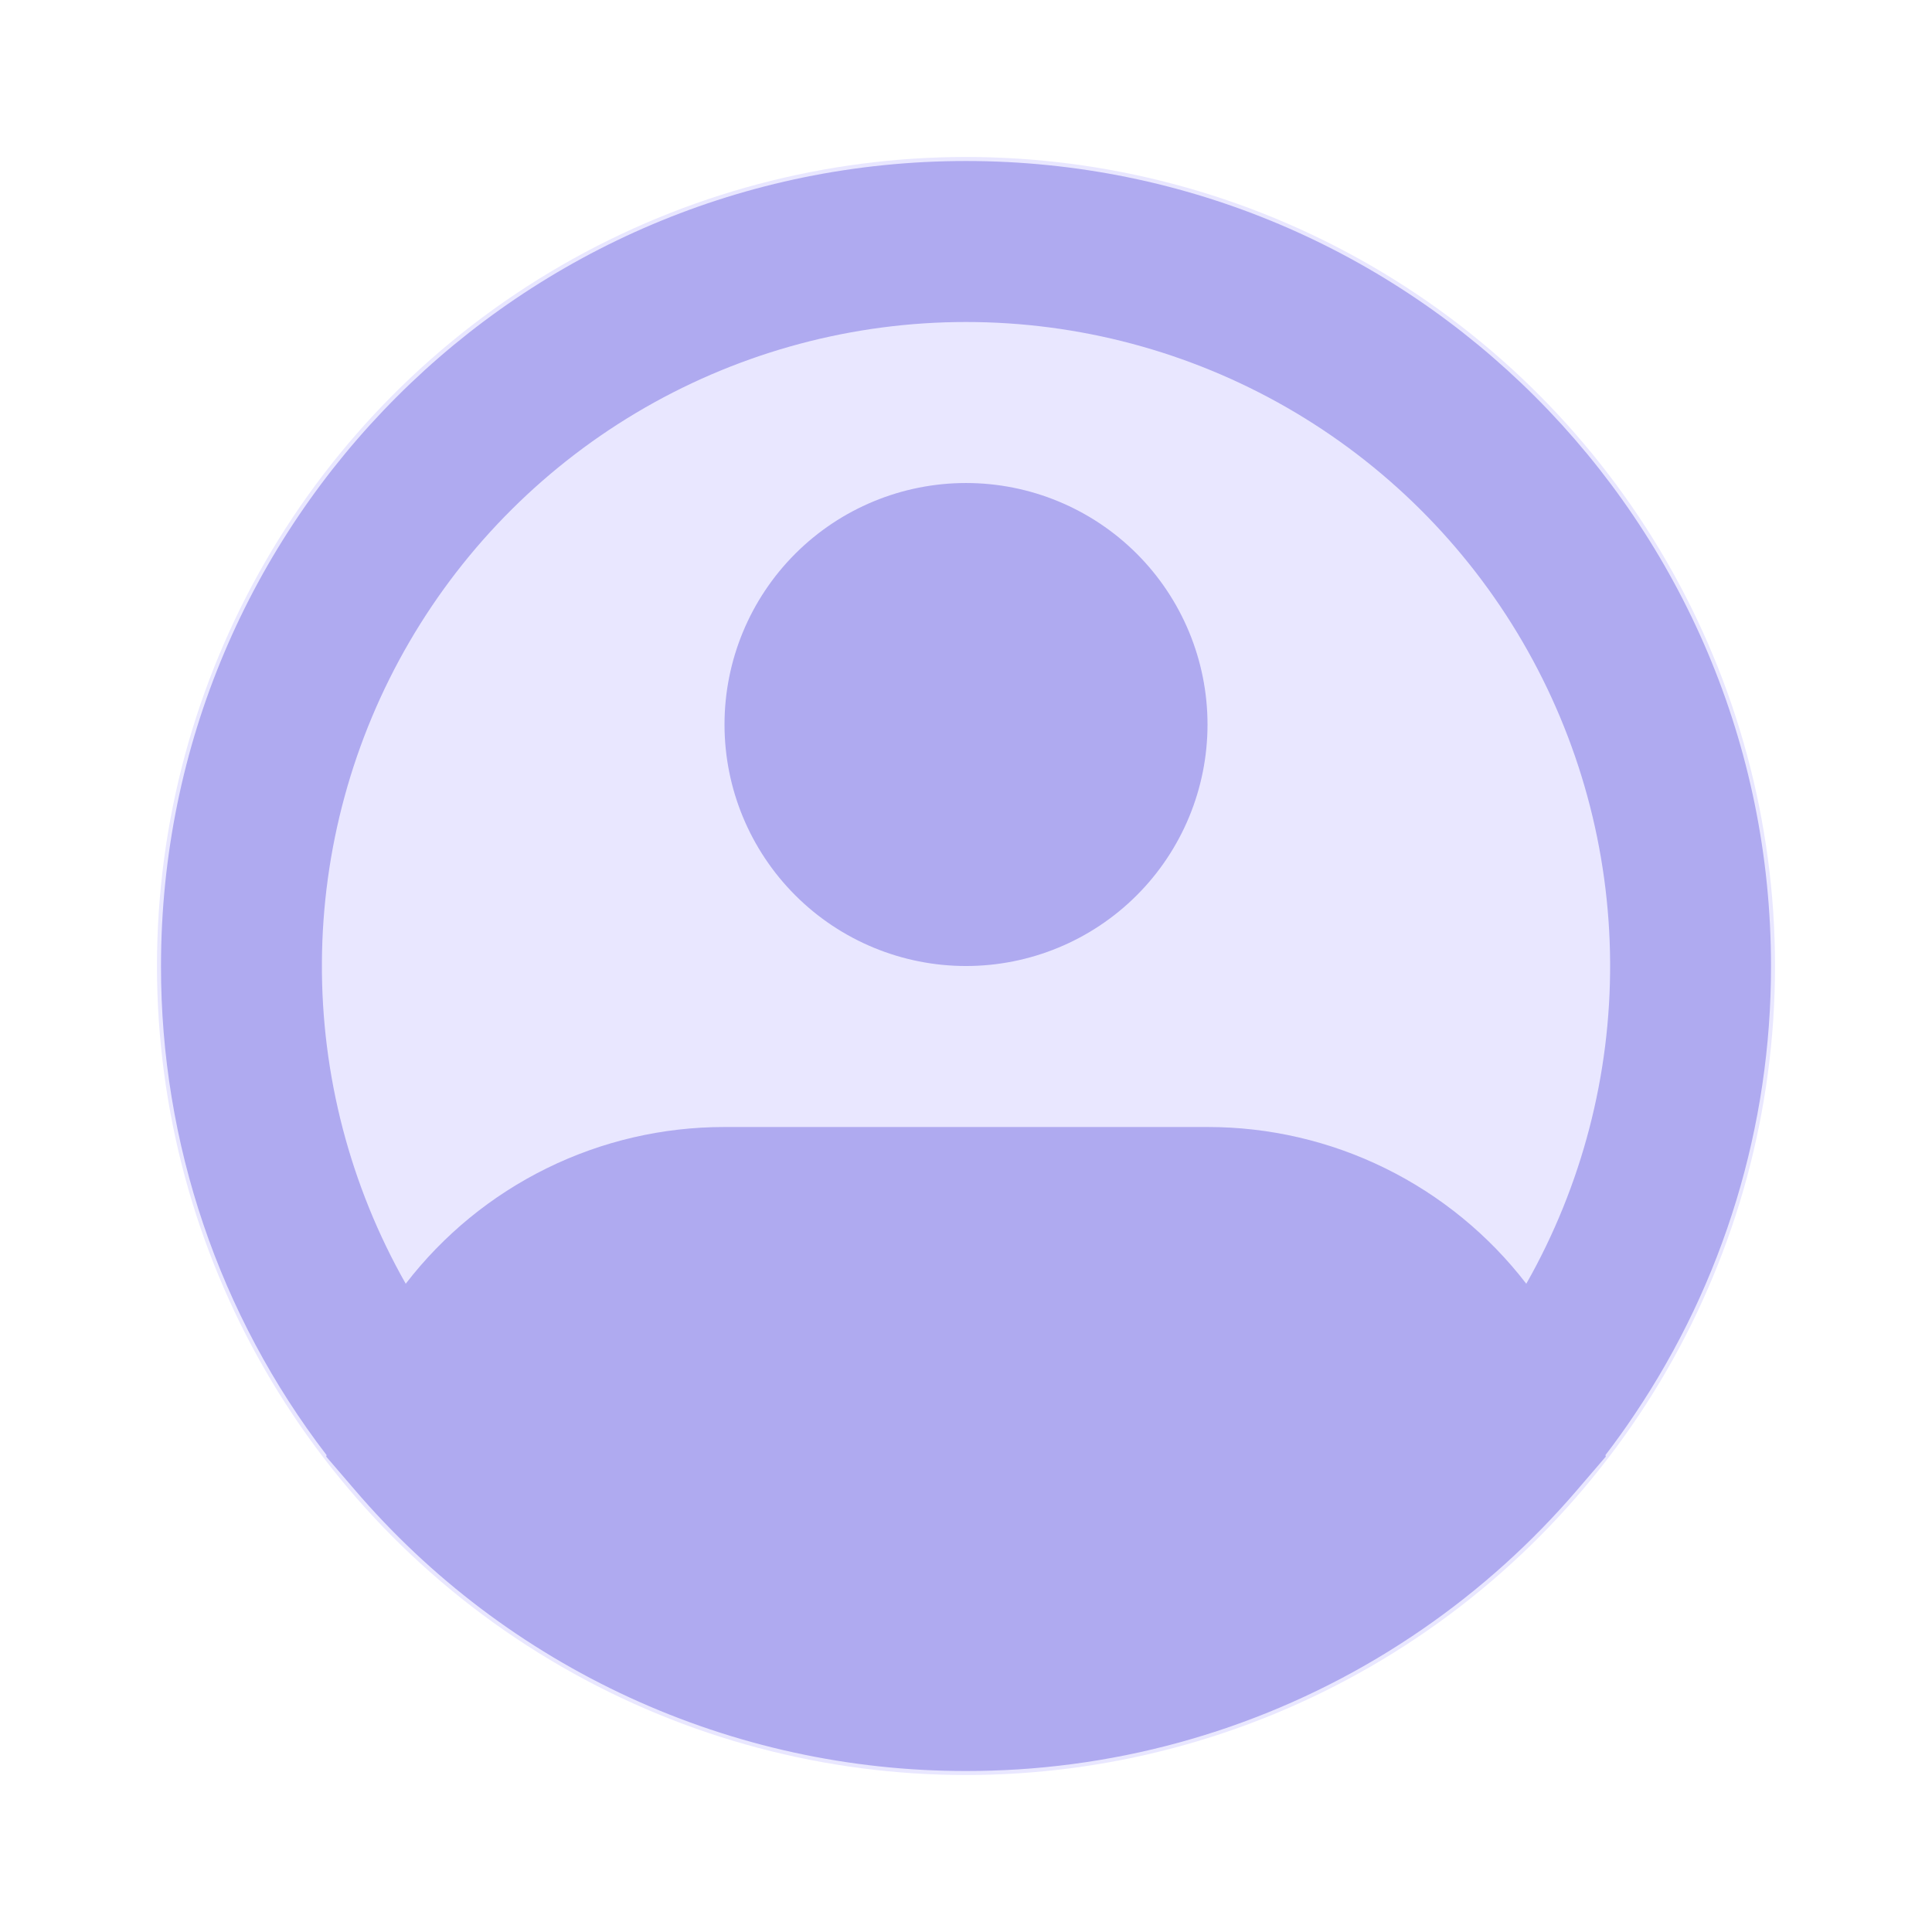
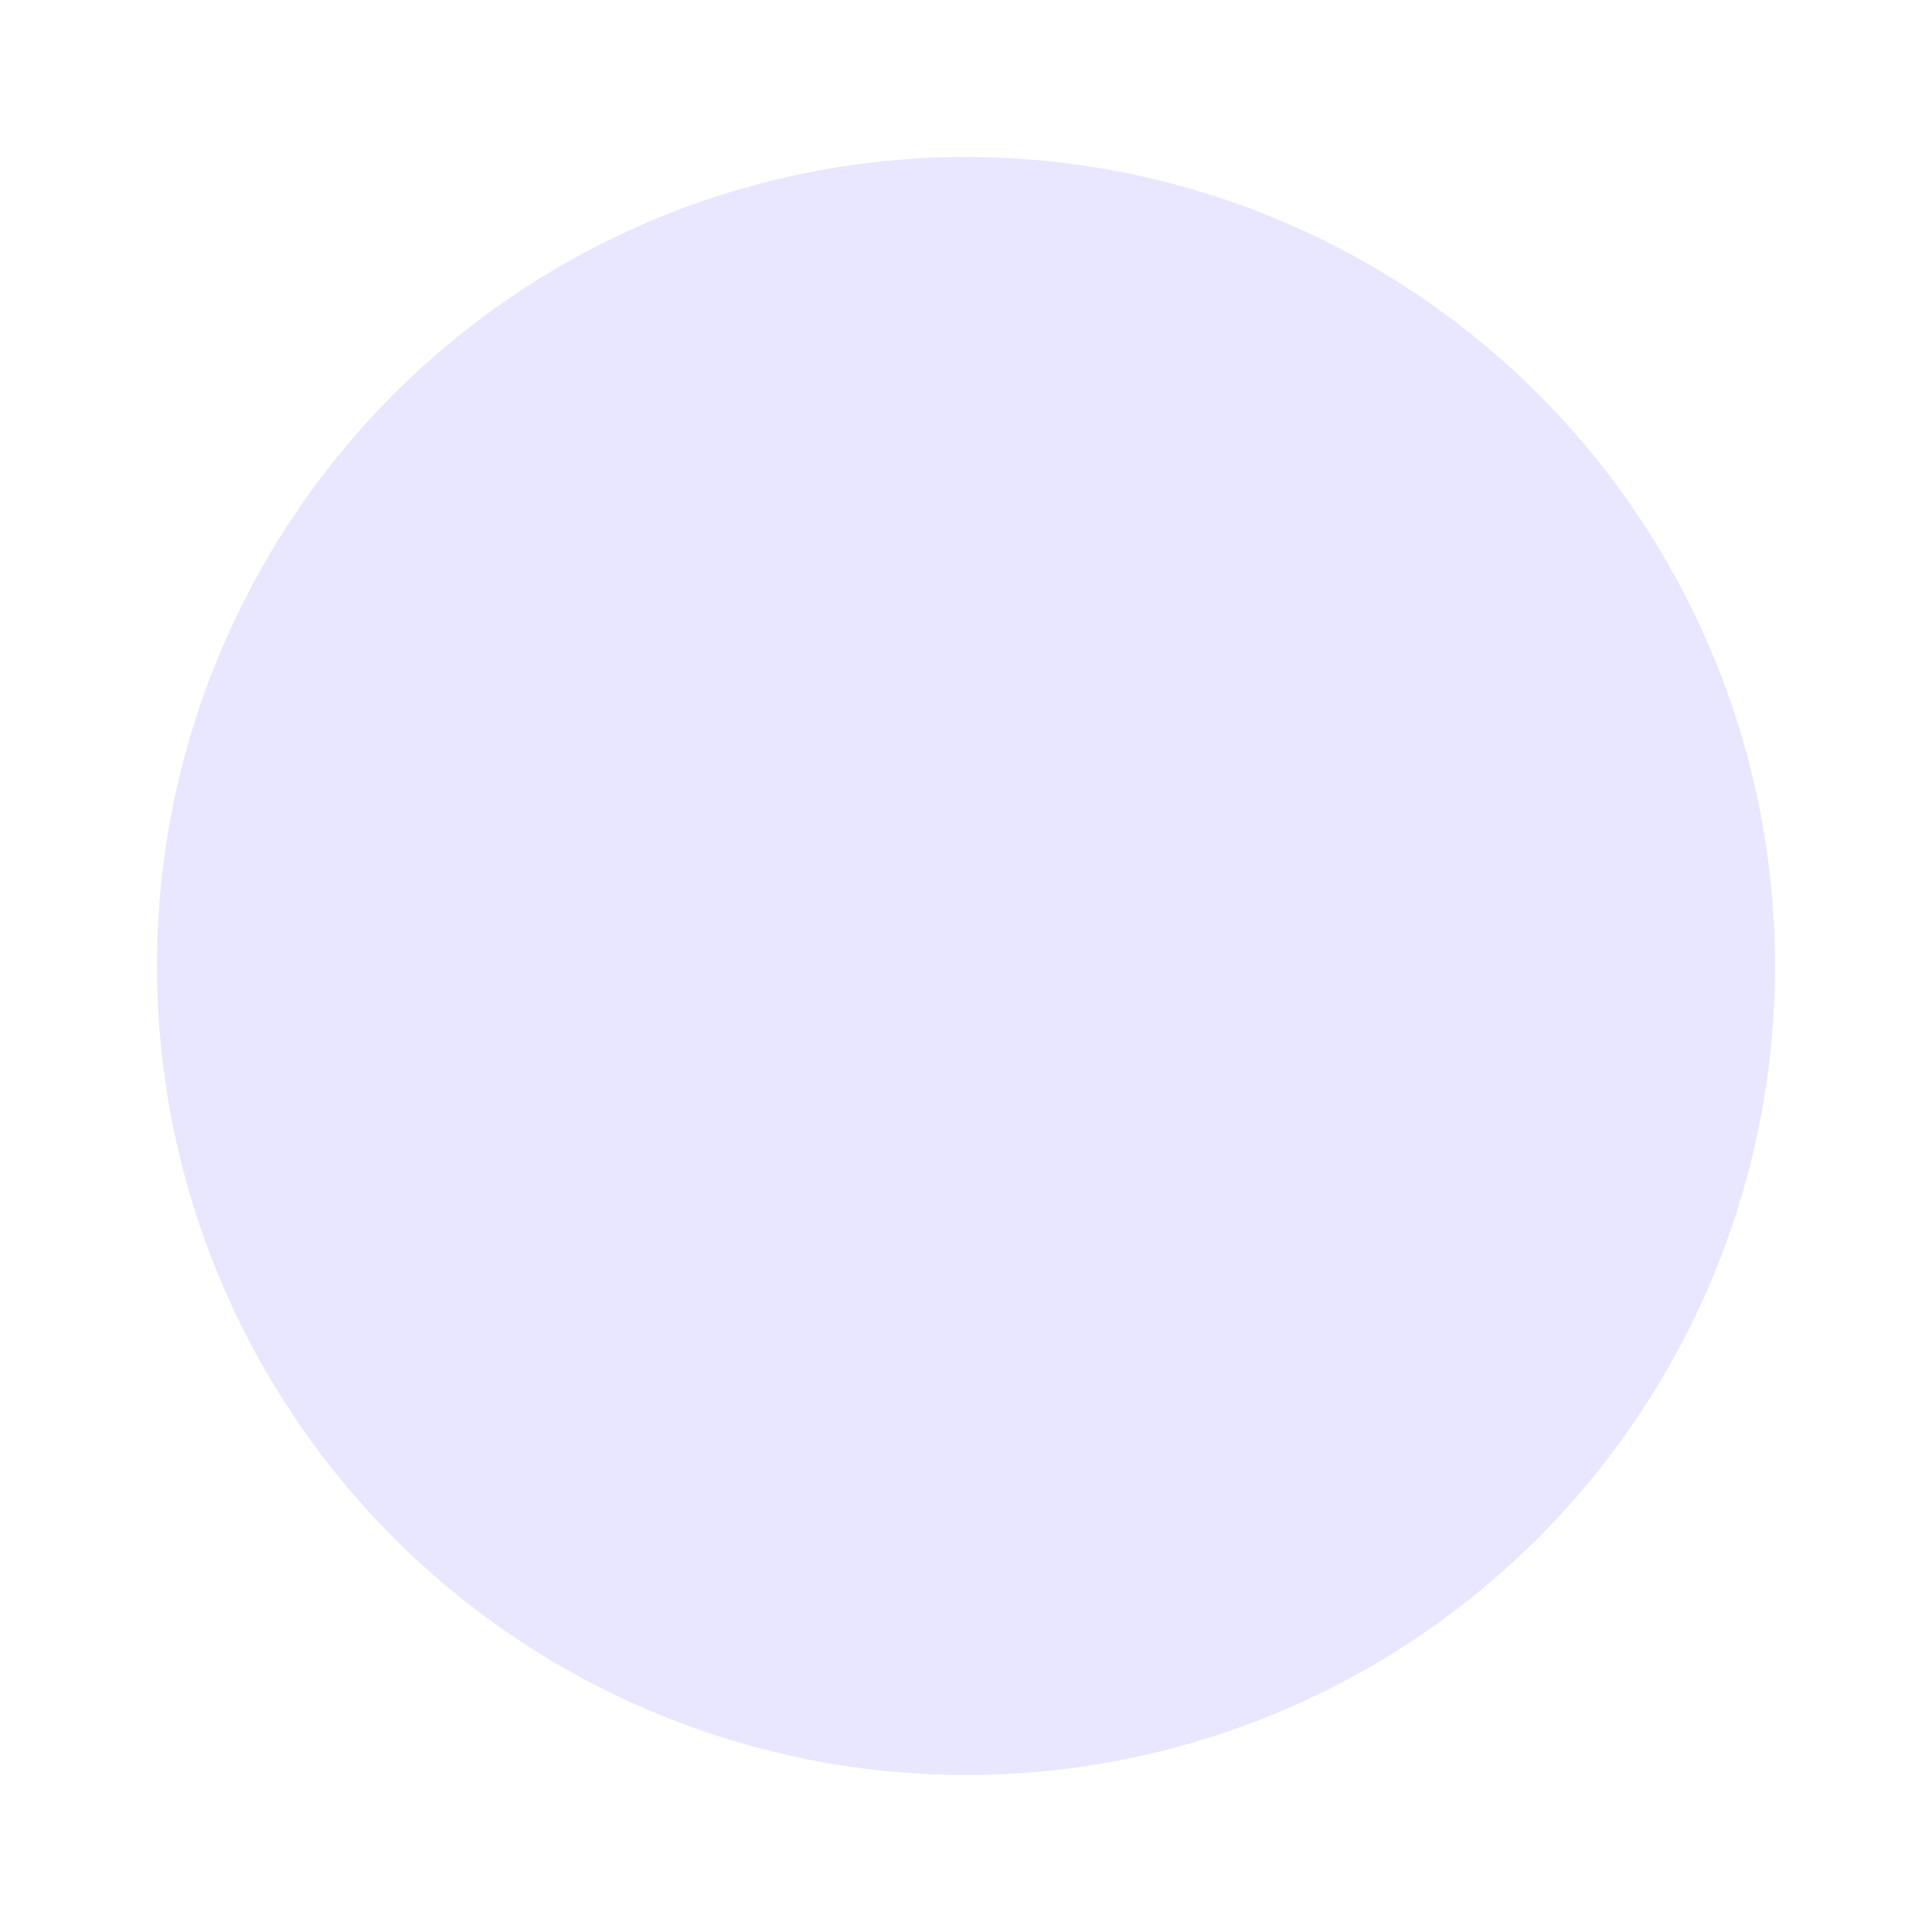
<svg xmlns="http://www.w3.org/2000/svg" width="160" height="160" viewBox="0 0 160 160" fill="none">
  <circle cx="80" cy="80" r="67" fill="#E9E7FF" />
-   <path fill-rule="evenodd" clip-rule="evenodd" d="M80.001 26.667C70.672 26.666 61.507 29.111 53.419 33.758C45.331 38.406 38.603 45.093 33.907 53.154C29.212 61.214 26.712 70.365 26.659 79.693C26.605 89.021 28.998 98.2 33.601 106.314C36.712 102.271 40.71 98.998 45.288 96.747C49.866 94.496 54.9 93.329 60.001 93.334H100.001C105.102 93.329 110.136 94.496 114.713 96.747C119.291 98.998 123.29 102.271 126.401 106.314C131.003 98.2 133.397 89.021 133.343 79.693C133.289 70.365 130.79 61.214 126.094 53.154C121.398 45.093 114.671 38.406 106.583 33.758C98.495 29.111 89.329 26.666 80.001 26.667ZM132.954 120.507C133.79 119.418 134.59 118.303 135.354 117.161C142.745 106.179 146.685 93.238 146.667 80.001C146.667 43.181 116.821 13.334 80.001 13.334C43.181 13.334 13.334 43.181 13.334 80.001C13.313 94.646 18.134 108.887 27.047 120.507L27.014 120.627L29.381 123.381C35.633 130.691 43.397 136.558 52.136 140.578C60.875 144.598 70.381 146.676 80.001 146.667C81.441 146.667 82.872 146.623 84.294 146.534C96.323 145.775 107.919 141.754 117.834 134.901C122.576 131.629 126.874 127.757 130.621 123.381L132.987 120.627L132.954 120.507ZM80.001 40.001C74.696 40.001 69.609 42.108 65.859 45.858C62.108 49.609 60.001 54.696 60.001 60.001C60.001 65.305 62.108 70.392 65.859 74.143C69.609 77.894 74.696 80.001 80.001 80.001C85.305 80.001 90.392 77.894 94.143 74.143C97.894 70.392 100.001 65.305 100.001 60.001C100.001 54.696 97.894 49.609 94.143 45.858C90.392 42.108 85.305 40.001 80.001 40.001Z" fill="#AFAAF0" />
</svg>